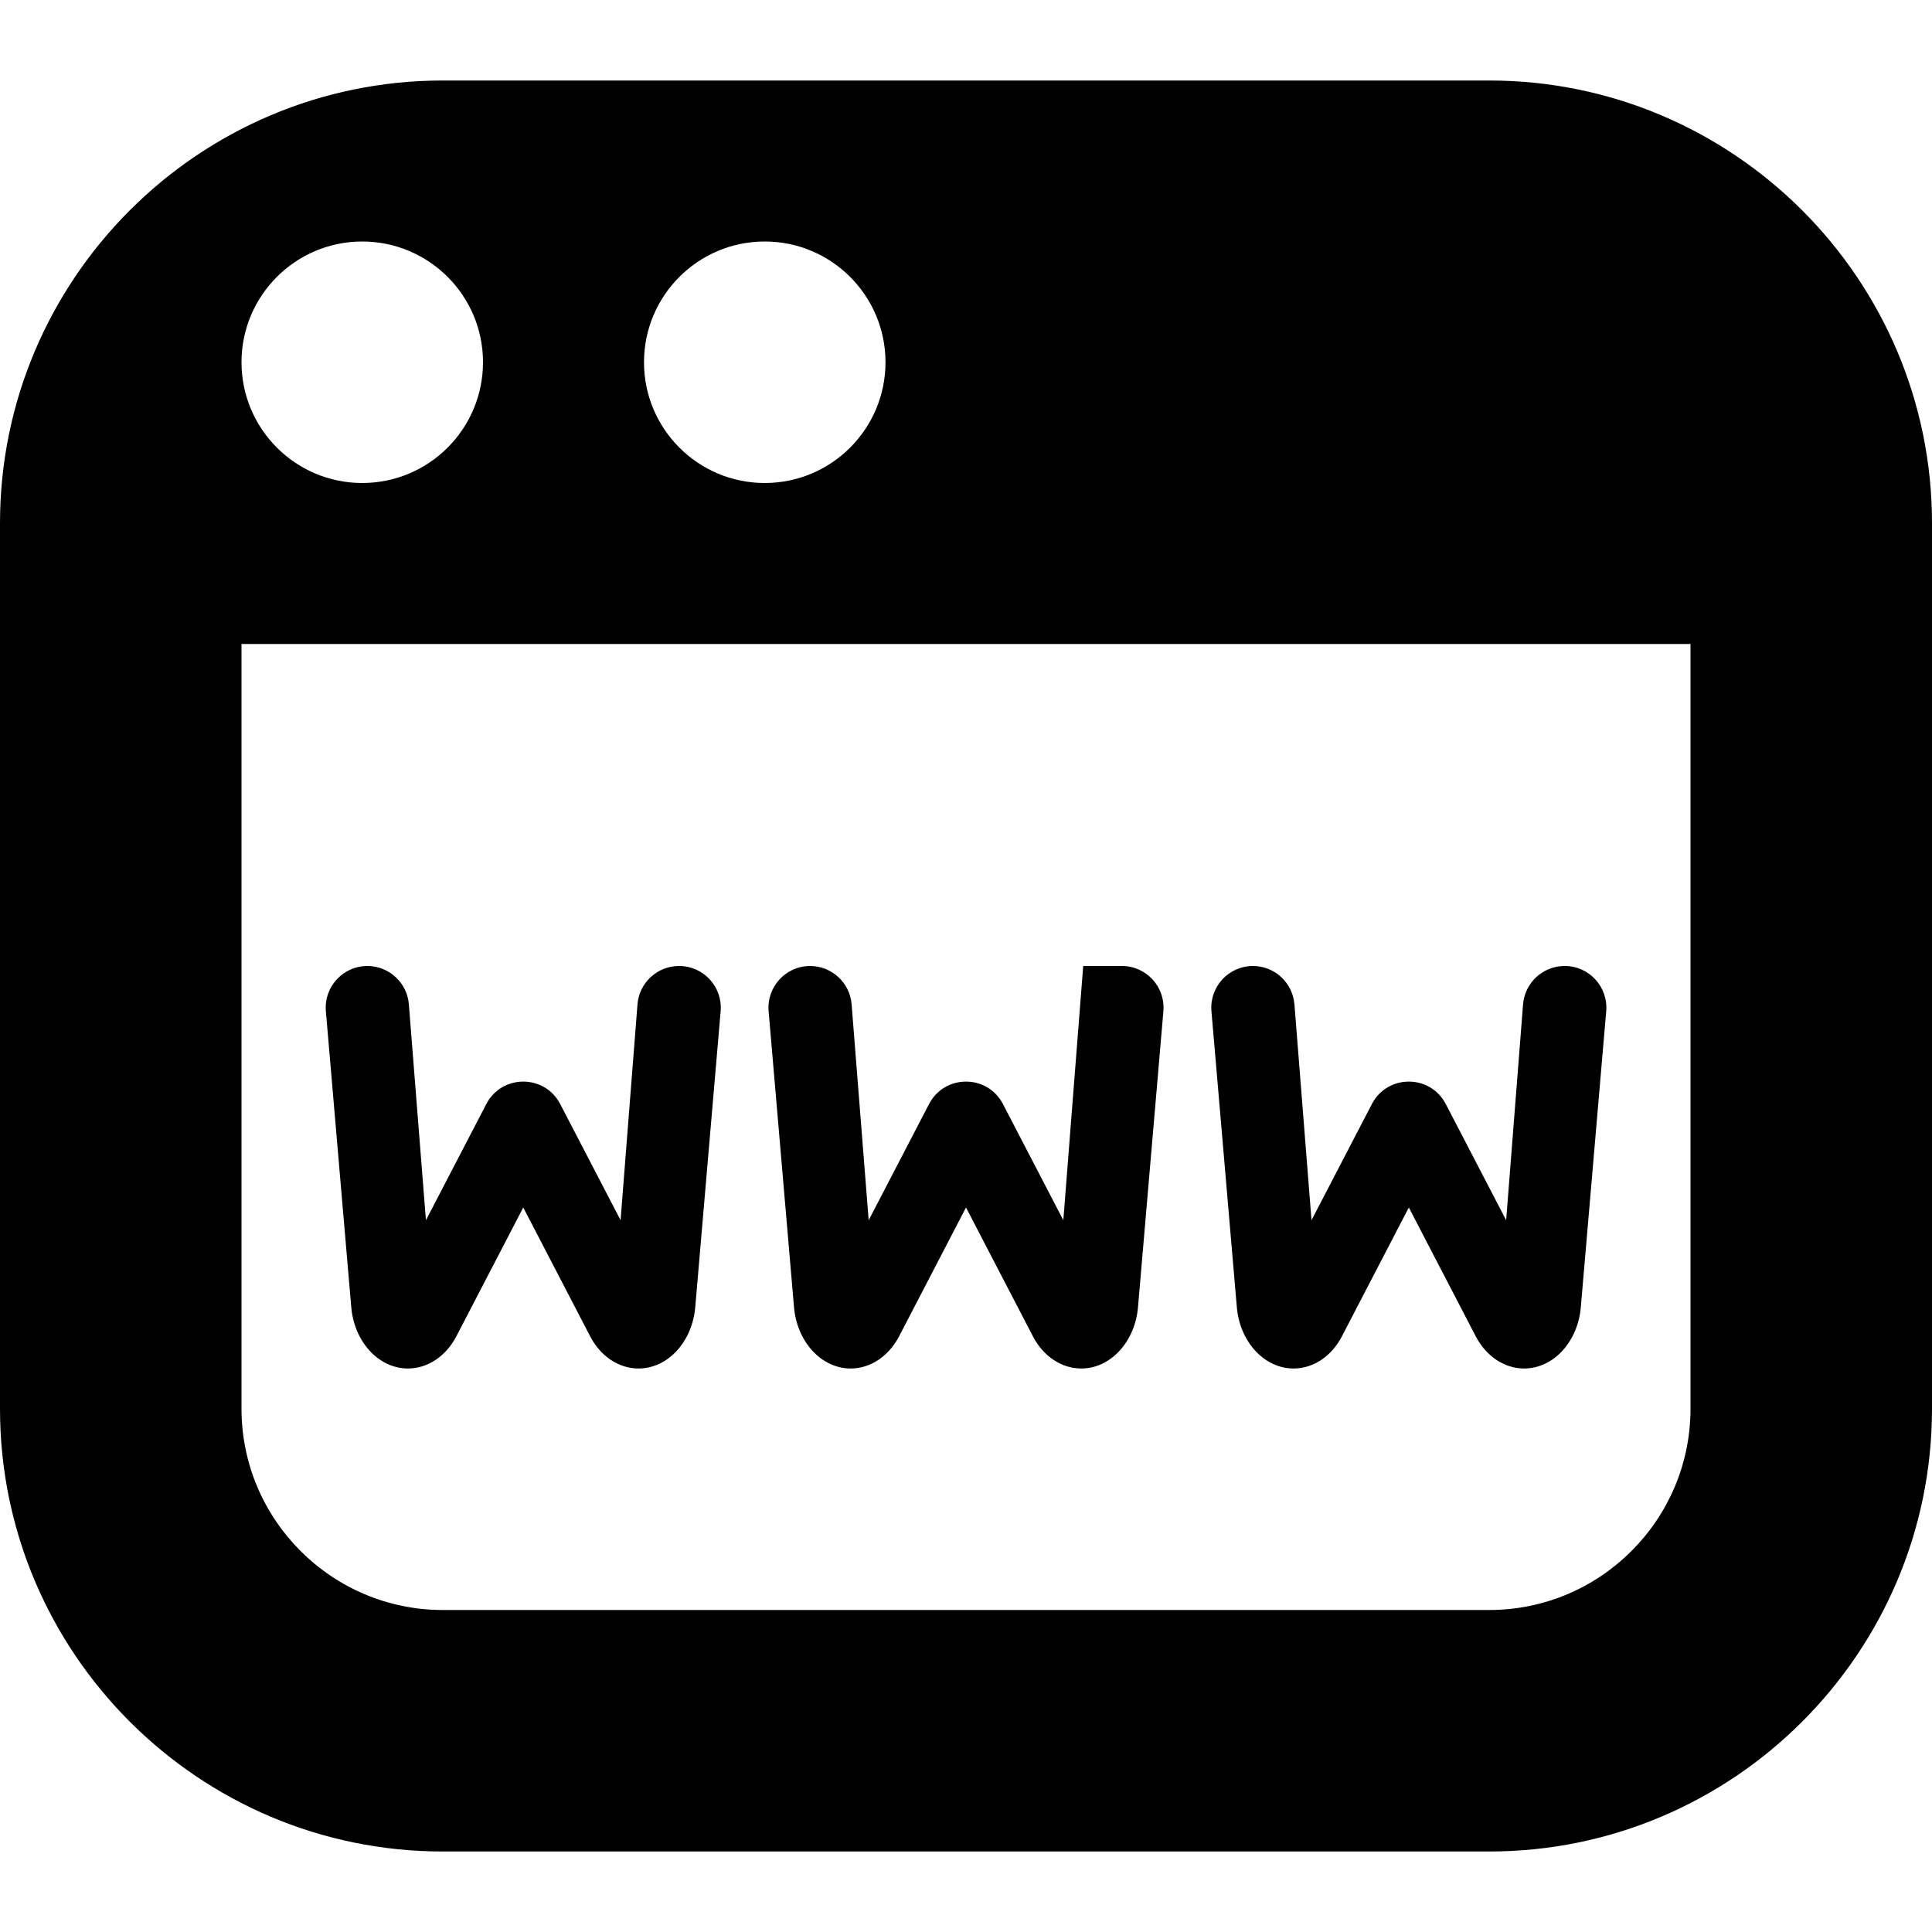
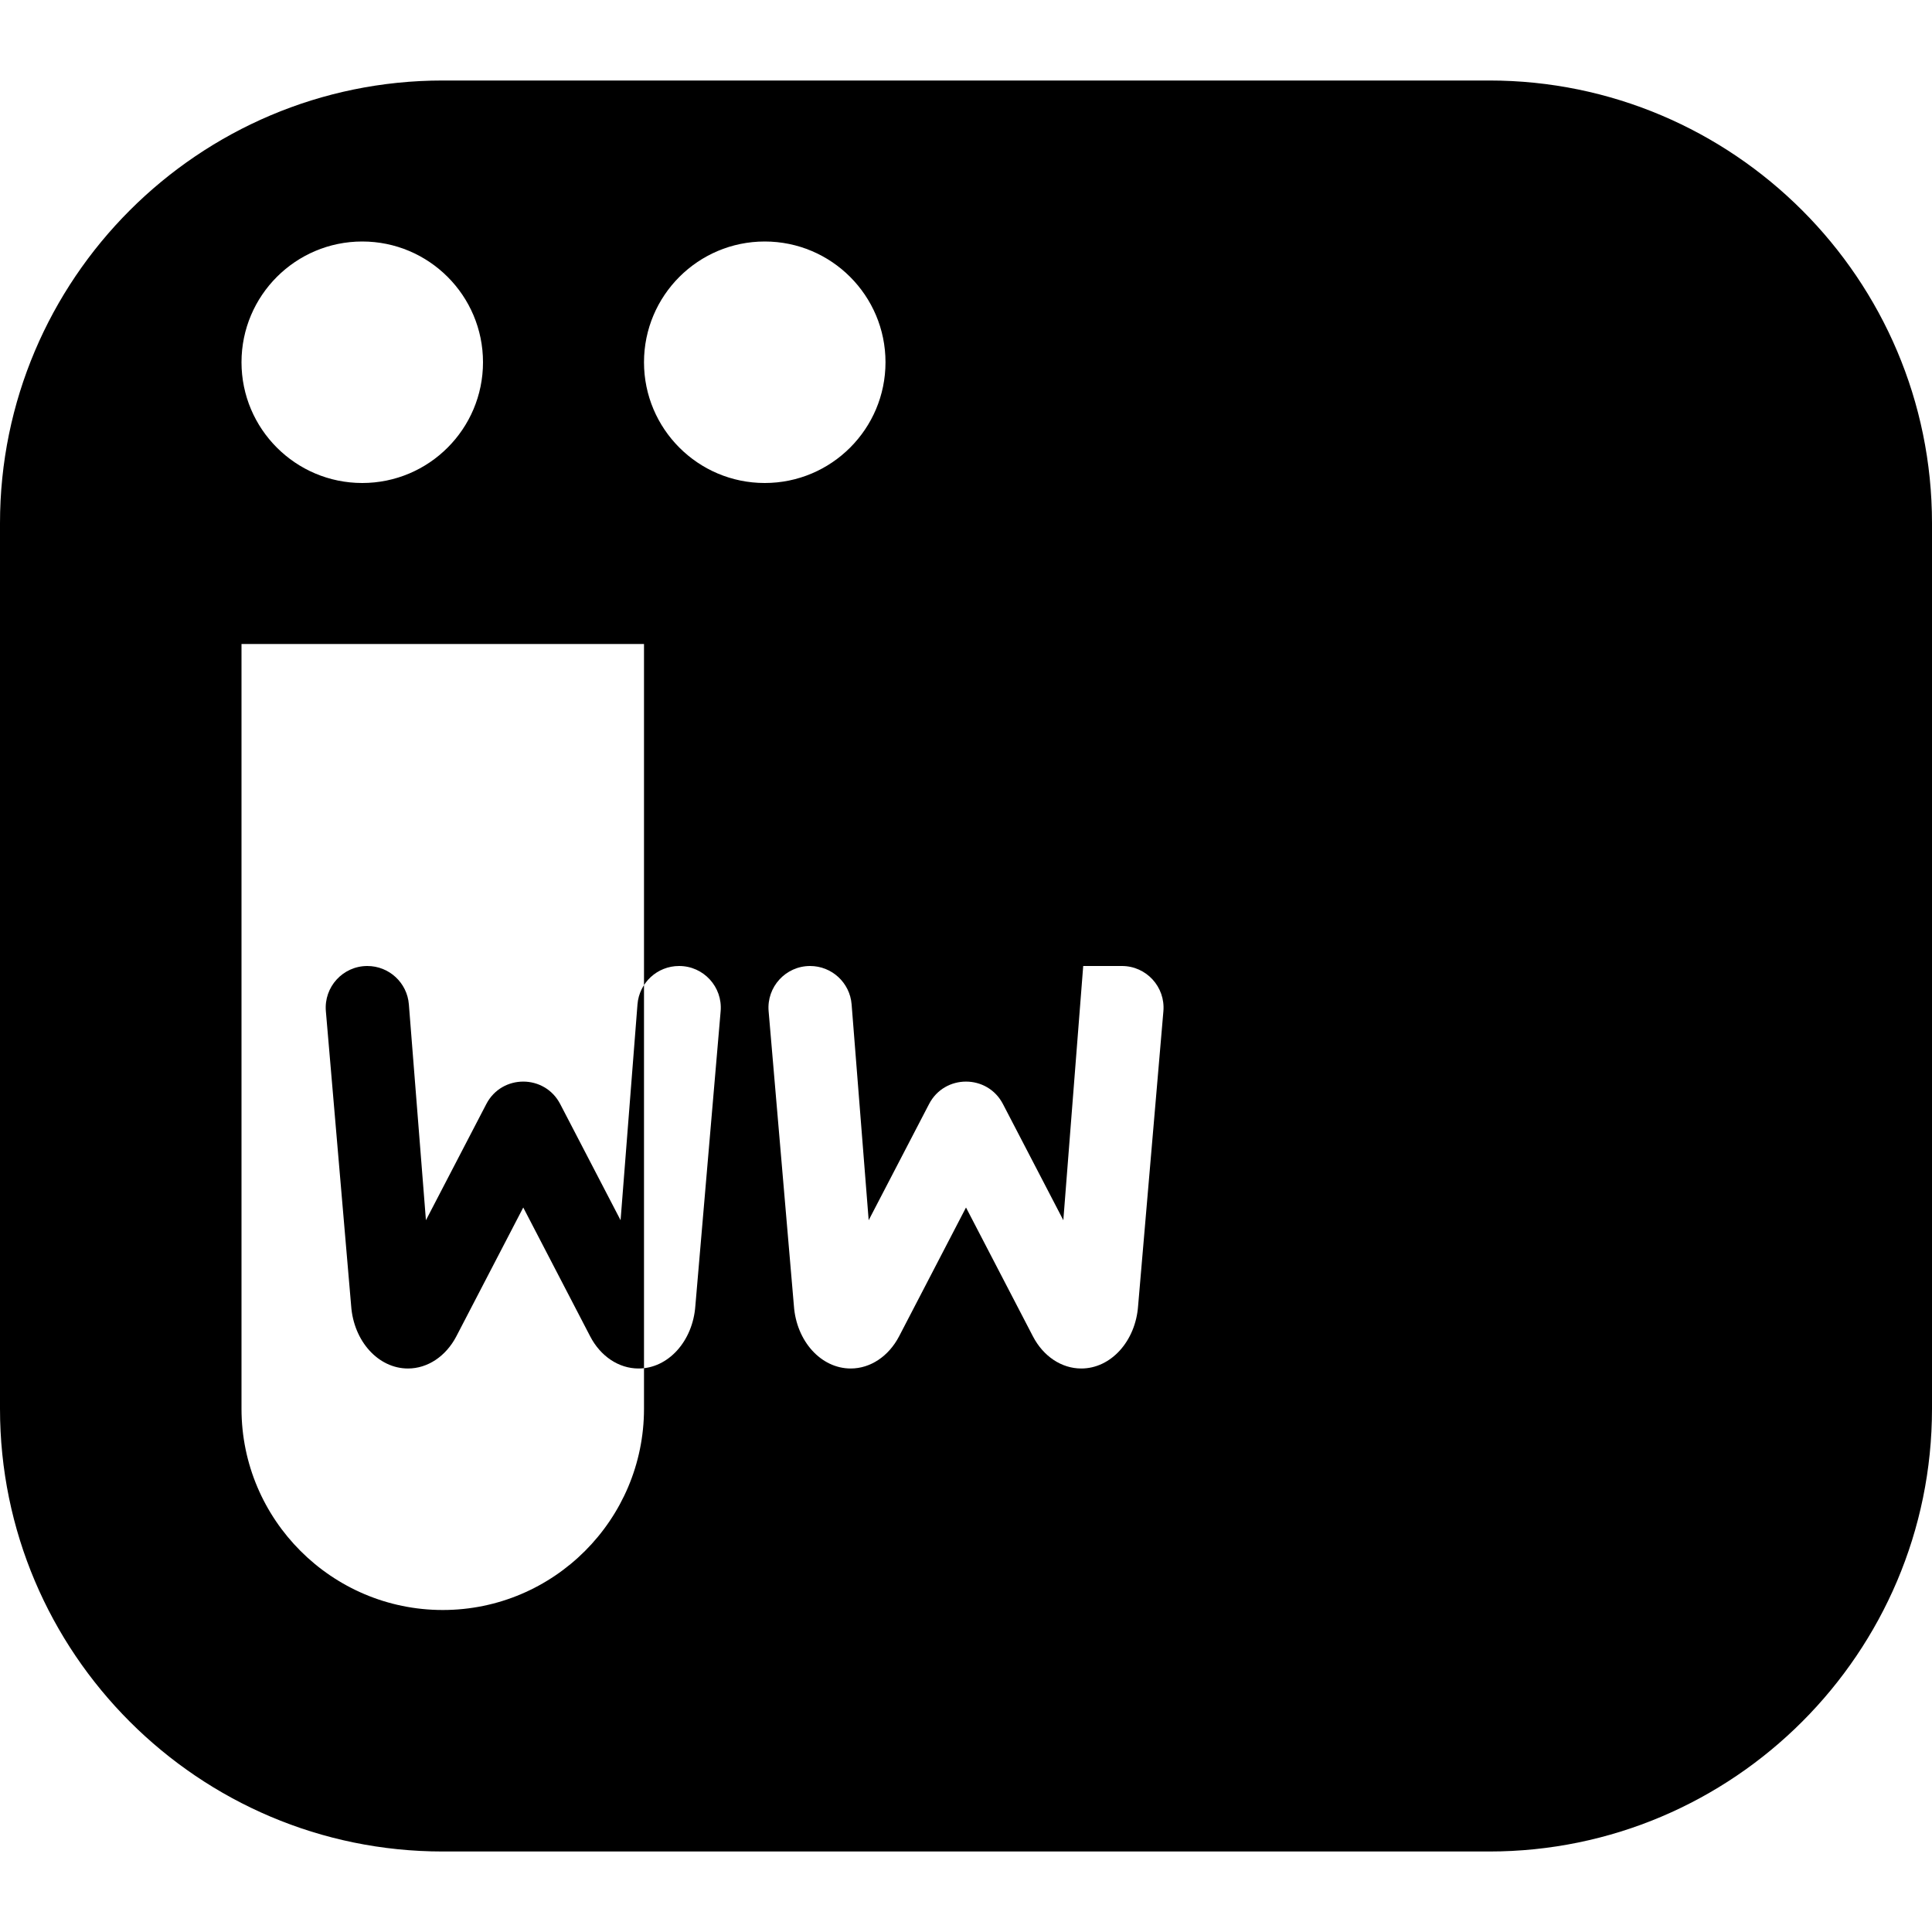
<svg xmlns="http://www.w3.org/2000/svg" id="Layer_1" data-name="Layer 1" viewBox="0 0 24 24">
-   <path d="m15.363,16.221l-.314-3.659c-.026-.302.212-.562.515-.562.27,0,.494.207.516.477l.212,2.681.75-1.443c.193-.372.725-.372.918,0l.75,1.443.21-2.681c.021-.269.246-.477.516-.477h.002c.303,0,.541.26.515.562l-.314,3.659c-.031.44-.337.779-.706.779-.244,0-.471-.151-.601-.4l-.831-1.6-.831,1.6c-.129.249-.356.4-.601.4-.368,0-.675-.339-.706-.779Zm8.637-9.721v11c0,3.033-2.468,5.5-5.5,5.5H5.5c-3.033,0-5.5-2.467-5.5-5.5V6.5C0,3.467,2.467,1,5.5,1h13c3.032,0,5.5,2.467,5.5,5.5Zm-16-2c0,.828.672,1.5,1.5,1.5s1.5-.672,1.5-1.5-.672-1.5-1.5-1.5-1.5.672-1.5,1.5Zm-5,0c0,.828.672,1.5,1.5,1.5s1.5-.672,1.5-1.5-.672-1.5-1.5-1.5-1.5.672-1.5,1.5Zm18,3.5H3v9.5c0,1.378,1.122,2.5,2.5,2.5h13c1.379,0,2.5-1.122,2.5-2.5v-9.5Zm-15.932,9c.244,0,.471-.151.601-.4l.831-1.6.831,1.6c.129.249.356.4.601.4.368,0,.675-.339.706-.779l.314-3.659c.026-.302-.212-.562-.515-.562h-.002c-.27,0-.495.208-.516.477l-.21,2.681-.75-1.443c-.193-.372-.725-.372-.918,0l-.75,1.443-.212-2.681c-.021-.269-.246-.477-.516-.477-.303,0-.541.26-.515.562l.314,3.659c.031.44.337.779.706.779Zm5.5,0c.244,0,.471-.151.601-.4l.831-1.6.831,1.6c.129.249.356.4.601.4.368,0,.675-.339.706-.779l.314-3.659c.026-.302-.212-.562-.515-.562h-.481l-.247,3.158-.75-1.443c-.193-.372-.725-.372-.918,0l-.75,1.443-.212-2.681c-.021-.269-.246-.477-.516-.477-.303,0-.541.26-.515.562l.314,3.659c.031.44.337.779.706.779Z" />
+   <path d="m15.363,16.221l-.314-3.659c-.026-.302.212-.562.515-.562.27,0,.494.207.516.477l.212,2.681.75-1.443c.193-.372.725-.372.918,0l.75,1.443.21-2.681c.021-.269.246-.477.516-.477h.002c.303,0,.541.26.515.562l-.314,3.659c-.031.44-.337.779-.706.779-.244,0-.471-.151-.601-.4l-.831-1.6-.831,1.6c-.129.249-.356.4-.601.4-.368,0-.675-.339-.706-.779Zm8.637-9.721v11c0,3.033-2.468,5.5-5.5,5.5H5.5c-3.033,0-5.5-2.467-5.5-5.5V6.5C0,3.467,2.467,1,5.5,1h13c3.032,0,5.5,2.467,5.5,5.5Zm-16-2c0,.828.672,1.5,1.5,1.5s1.5-.672,1.5-1.5-.672-1.5-1.5-1.5-1.5.672-1.5,1.5Zm-5,0c0,.828.672,1.5,1.5,1.5s1.5-.672,1.5-1.5-.672-1.5-1.5-1.5-1.5.672-1.5,1.5Zm18,3.5H3v9.5c0,1.378,1.122,2.5,2.5,2.5c1.379,0,2.5-1.122,2.5-2.5v-9.5Zm-15.932,9c.244,0,.471-.151.601-.4l.831-1.6.831,1.6c.129.249.356.4.601.4.368,0,.675-.339.706-.779l.314-3.659c.026-.302-.212-.562-.515-.562h-.002c-.27,0-.495.208-.516.477l-.21,2.681-.75-1.443c-.193-.372-.725-.372-.918,0l-.75,1.443-.212-2.681c-.021-.269-.246-.477-.516-.477-.303,0-.541.26-.515.562l.314,3.659c.031.44.337.779.706.779Zm5.5,0c.244,0,.471-.151.601-.4l.831-1.6.831,1.6c.129.249.356.4.601.4.368,0,.675-.339.706-.779l.314-3.659c.026-.302-.212-.562-.515-.562h-.481l-.247,3.158-.75-1.443c-.193-.372-.725-.372-.918,0l-.75,1.443-.212-2.681c-.021-.269-.246-.477-.516-.477-.303,0-.541.26-.515.562l.314,3.659c.031.44.337.779.706.779Z" />
</svg>